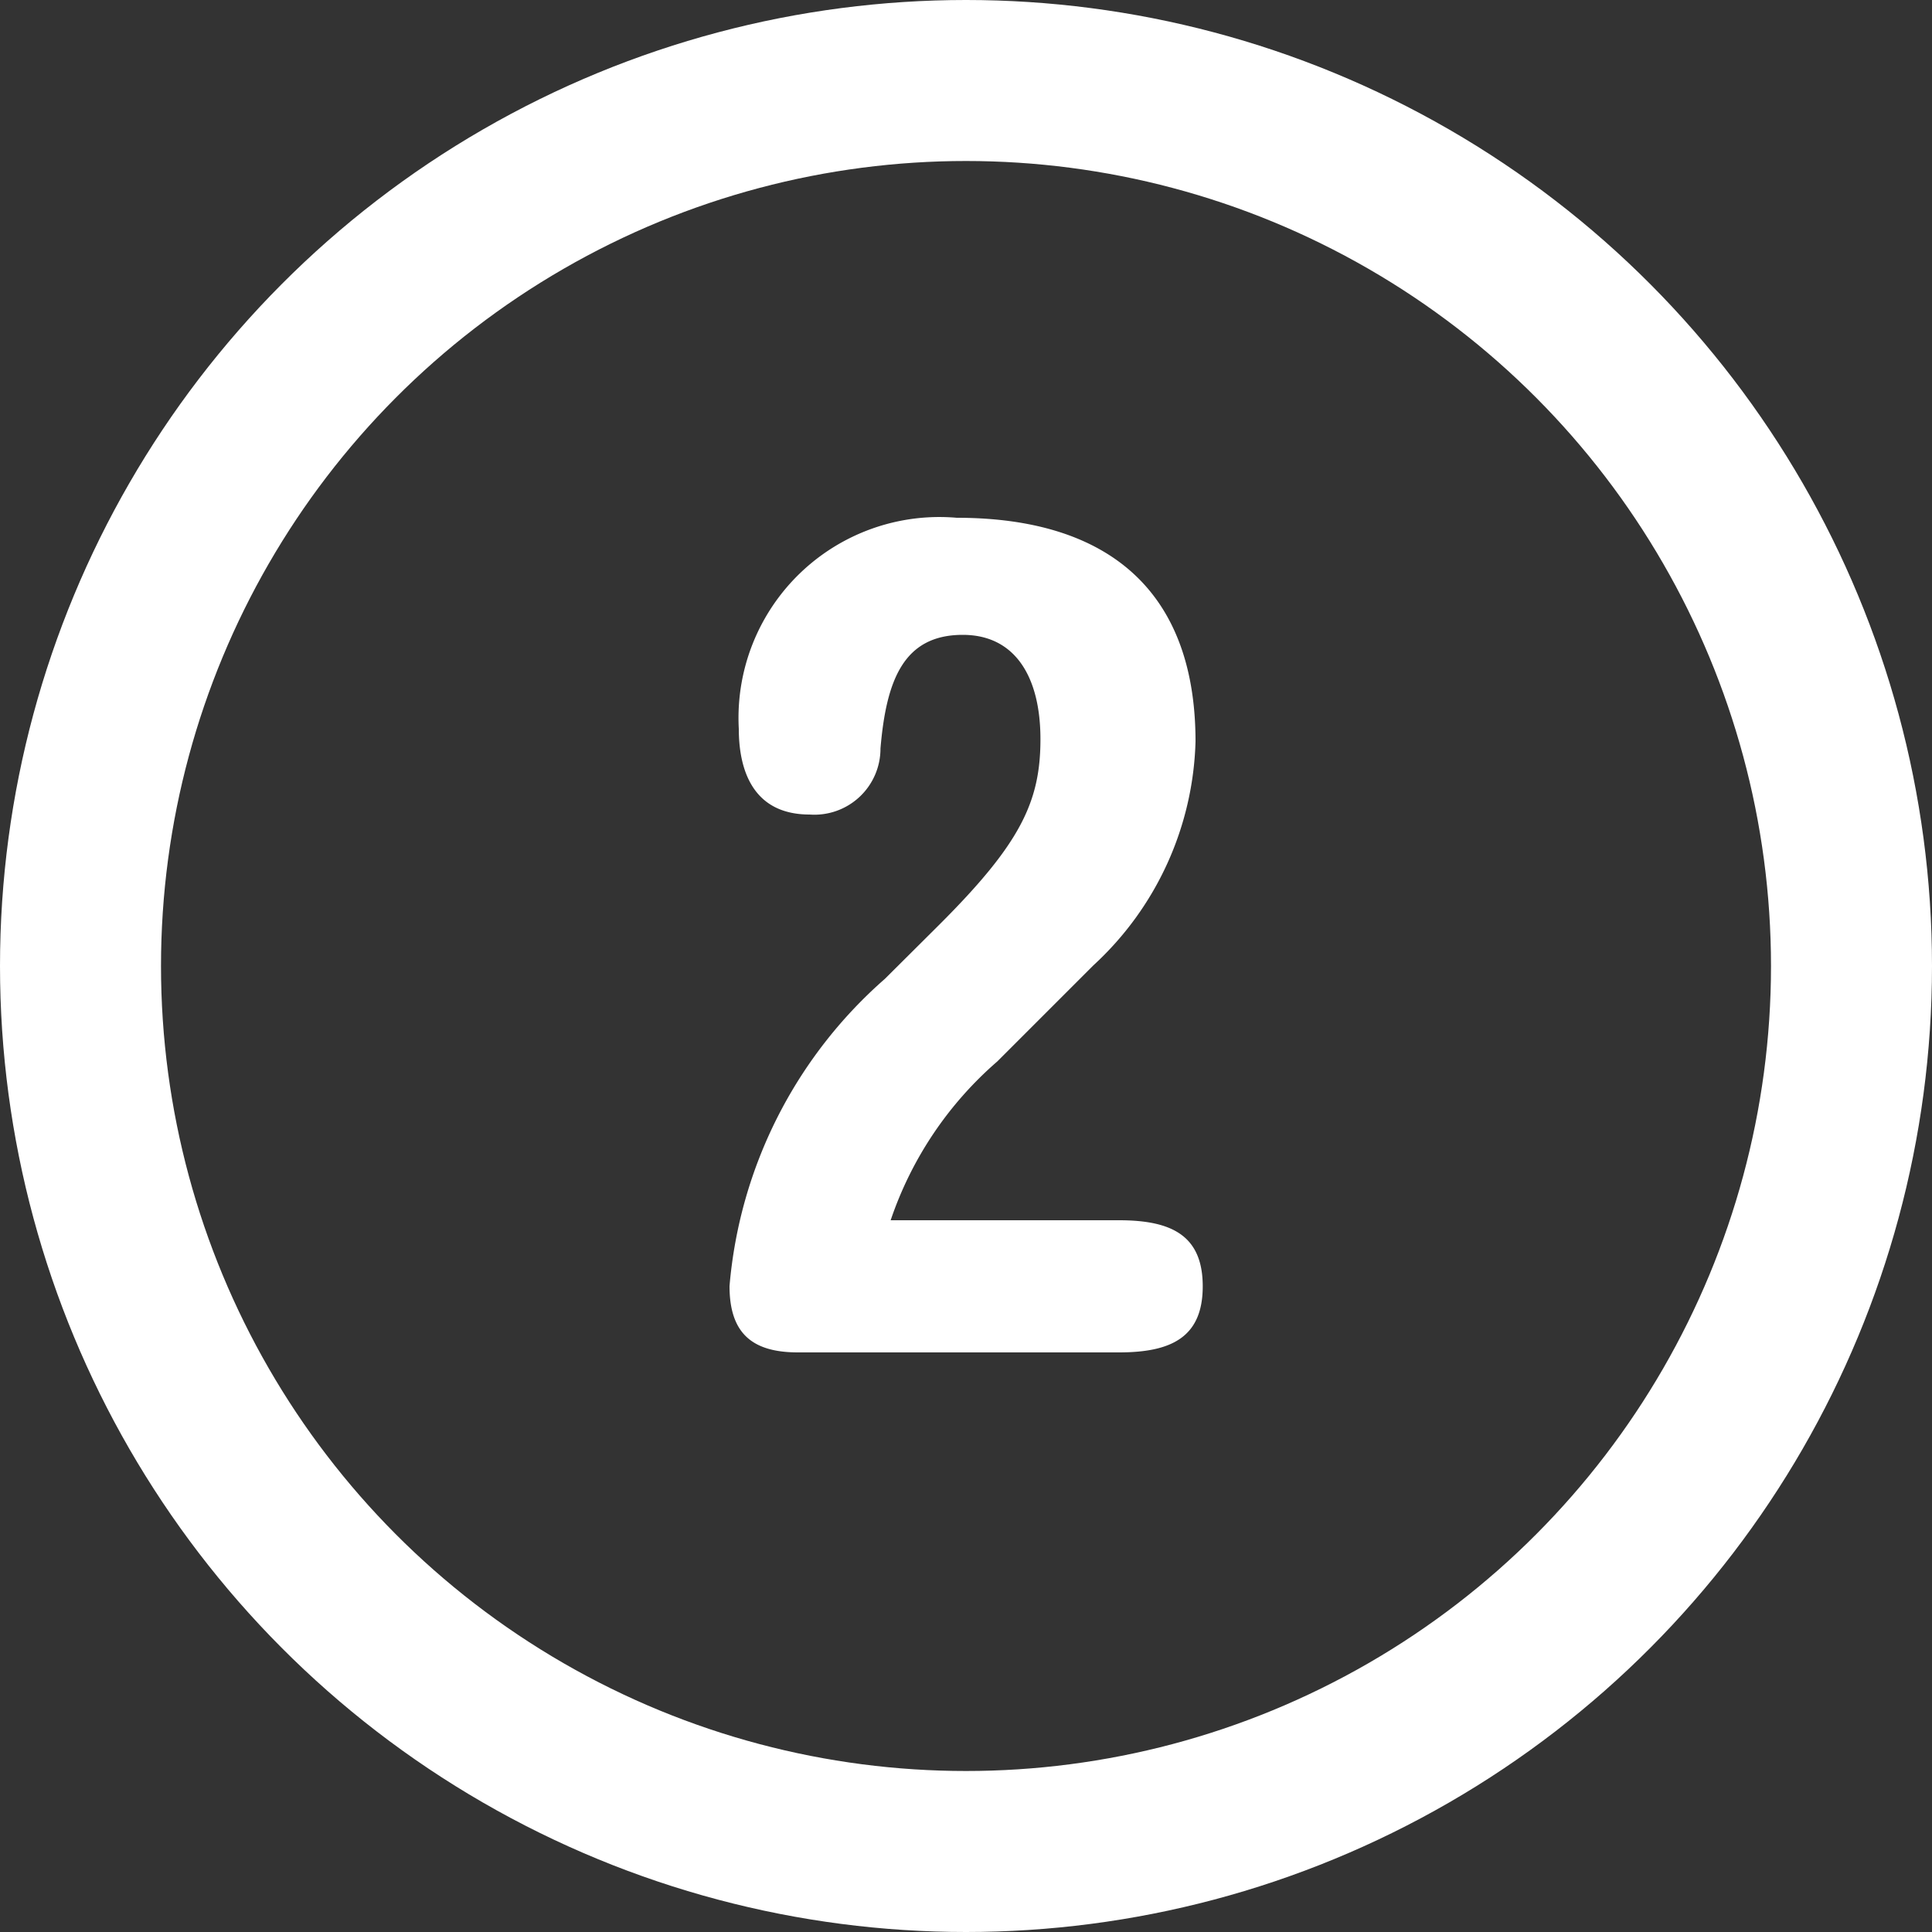
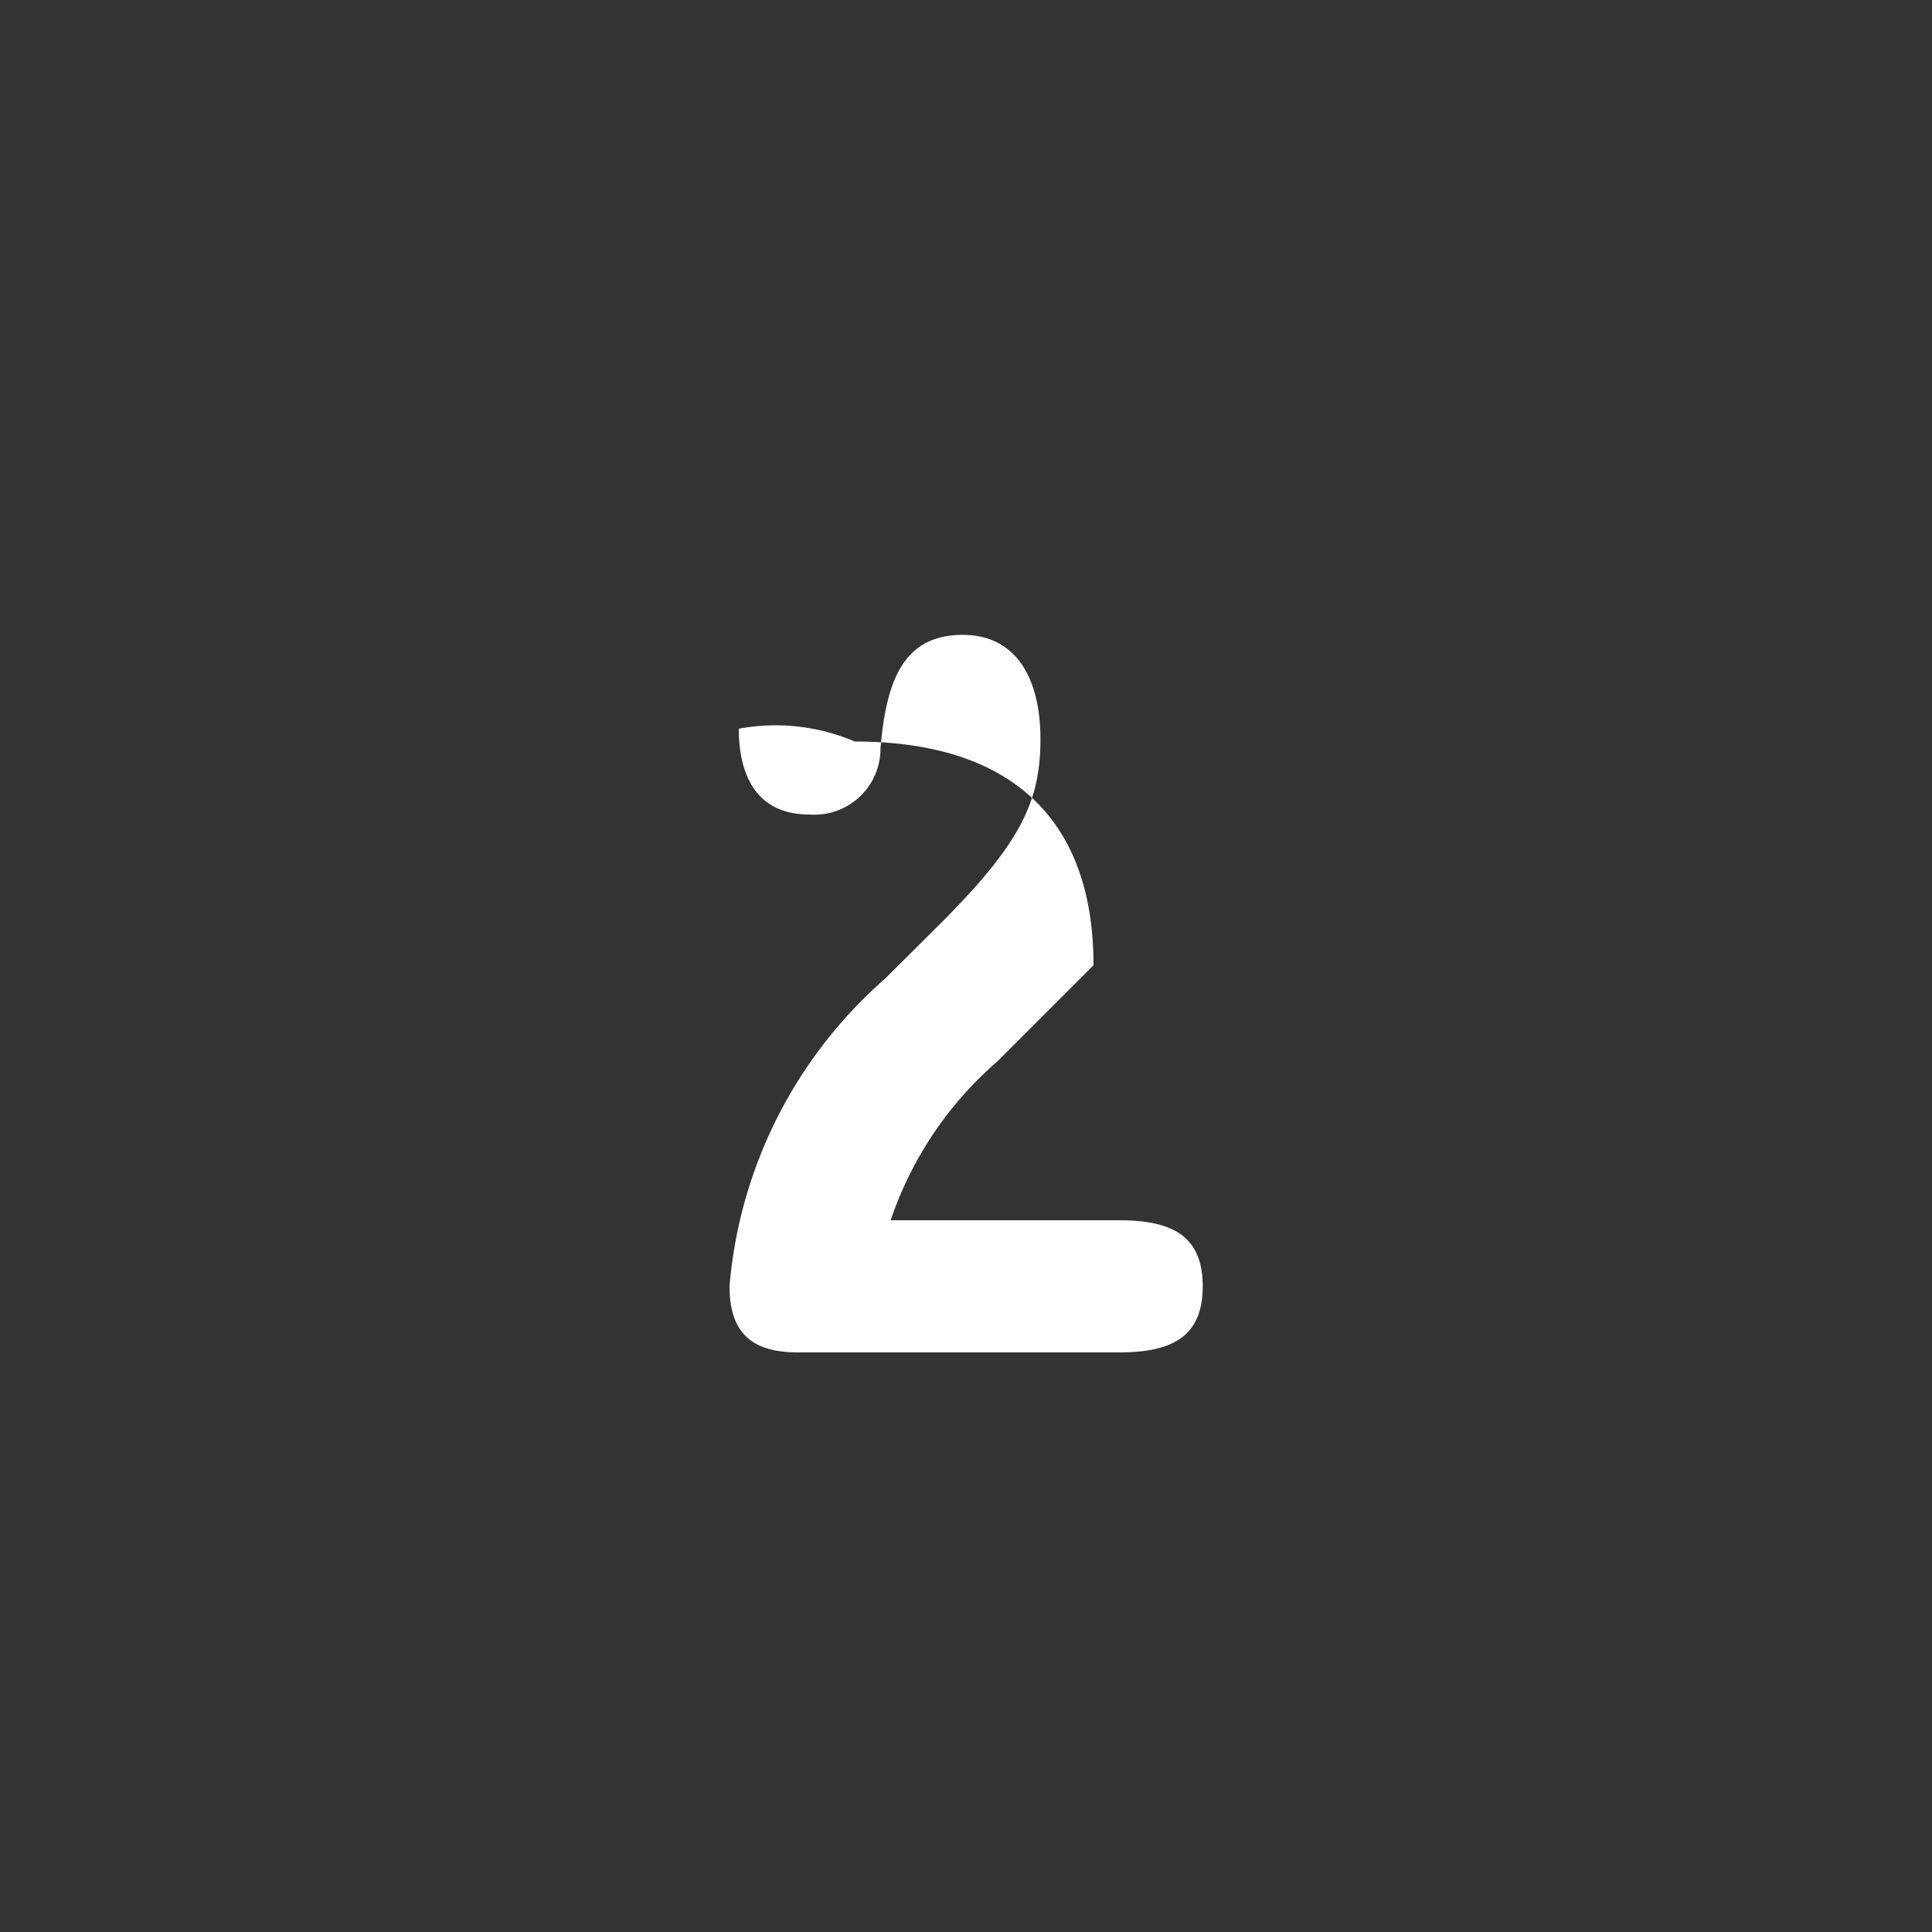
<svg xmlns="http://www.w3.org/2000/svg" width="30" height="30" viewBox="0 0 30 30">
  <rect x="0" y="0" width="30" height="30" fill="#333333" stroke="none" />
  <g id="icon-number-2-white" transform="translate(-962 -3585)">
    <g id="楕円形_2" data-name="楕円形 2" transform="translate(962 3585)" fill="none" stroke="#fff" stroke-width="2.5">
-       <circle cx="15" cy="15" r="15" stroke="none" />
-       <circle cx="15" cy="15" r="13.75" fill="none" />
-     </g>
-     <path id="パス_11335" data-name="パス 11335" d="M2.376,0c.81,0,1.3-.234,1.3-1.026s-.486-1.026-1.3-1.026H-1.17A5.663,5.663,0,0,1,.486-4.518L1.98-6.012A4.9,4.9,0,0,0,3.564-9.486c0-2.3-1.314-3.474-3.708-3.474A3.119,3.119,0,0,0-3.528-9.684c0,.612.2,1.332,1.1,1.332a1.026,1.026,0,0,0,1.1-1.026c.09-1.062.36-1.764,1.278-1.764.81,0,1.206.648,1.206,1.62S.846-7.9-.414-6.642L-1.26-5.8a7.143,7.143,0,0,0-2.412,4.77C-3.672-.306-3.33,0-2.61,0Z" transform="translate(977 3606)" fill="#fff" />
+       </g>
+     <path id="パス_11335" data-name="パス 11335" d="M2.376,0c.81,0,1.3-.234,1.3-1.026s-.486-1.026-1.3-1.026H-1.17A5.663,5.663,0,0,1,.486-4.518L1.98-6.012c0-2.3-1.314-3.474-3.708-3.474A3.119,3.119,0,0,0-3.528-9.684c0,.612.2,1.332,1.1,1.332a1.026,1.026,0,0,0,1.1-1.026c.09-1.062.36-1.764,1.278-1.764.81,0,1.206.648,1.206,1.62S.846-7.9-.414-6.642L-1.26-5.8a7.143,7.143,0,0,0-2.412,4.77C-3.672-.306-3.33,0-2.61,0Z" transform="translate(977 3606)" fill="#fff" />
  </g>
</svg>